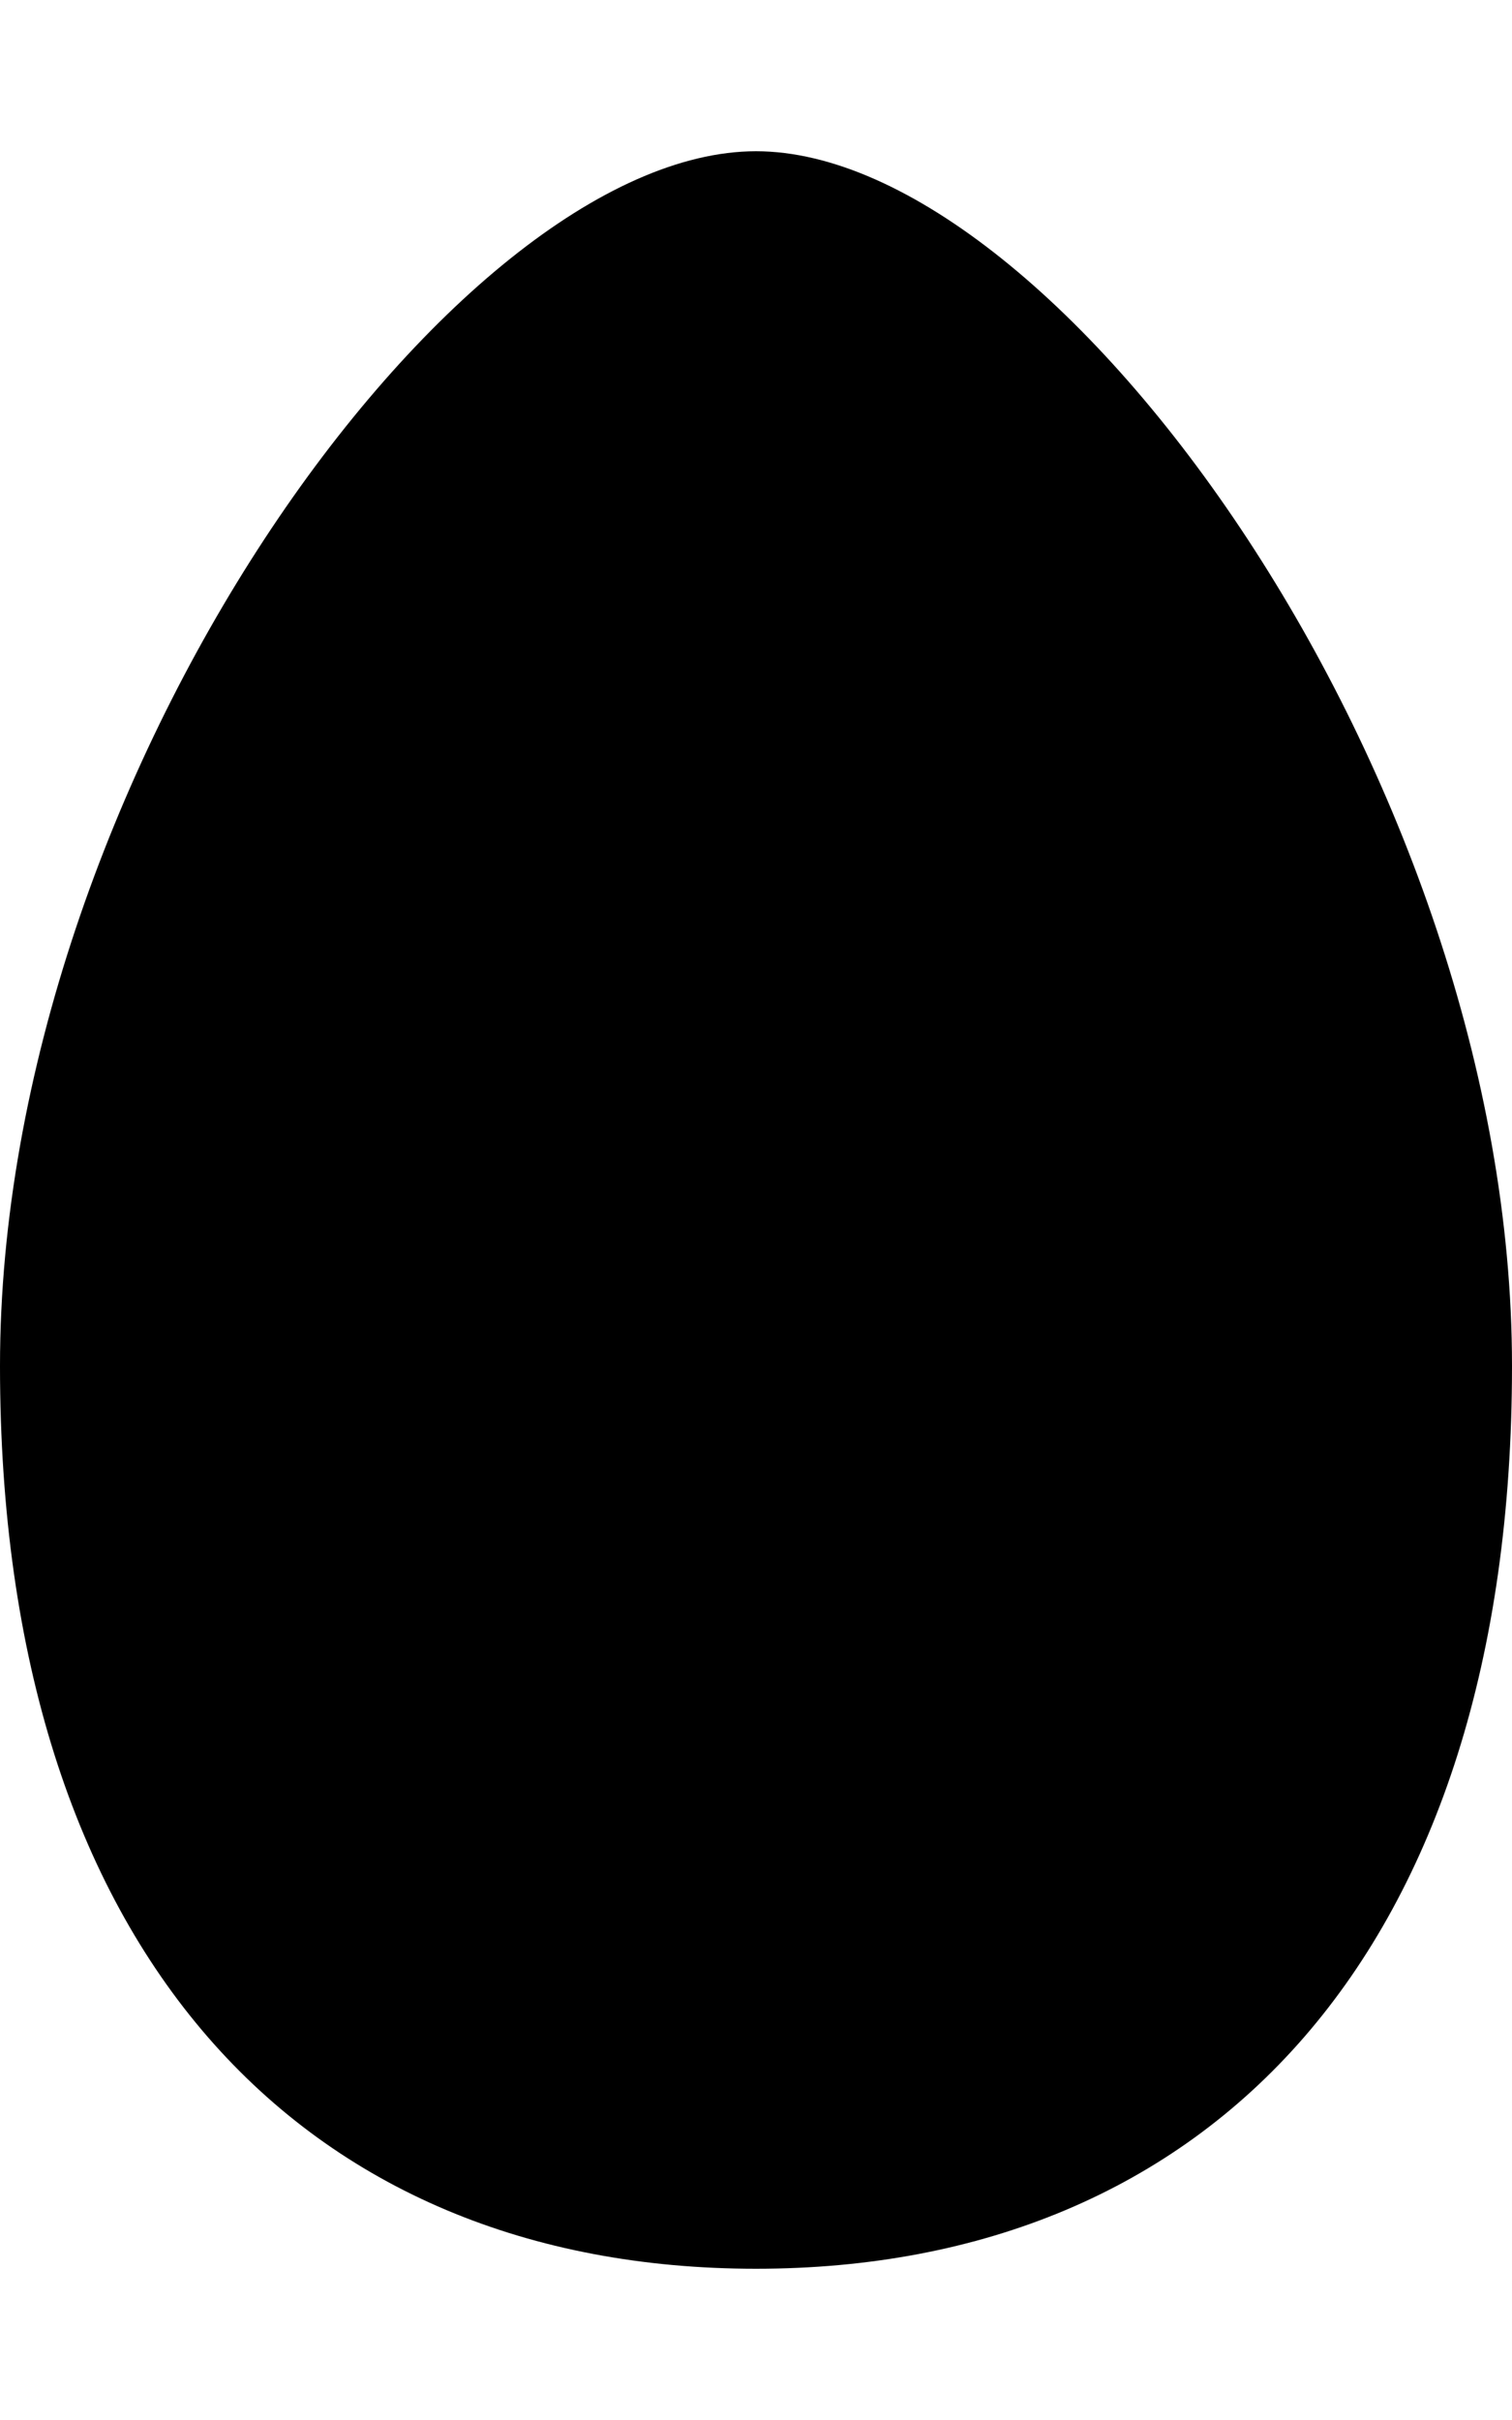
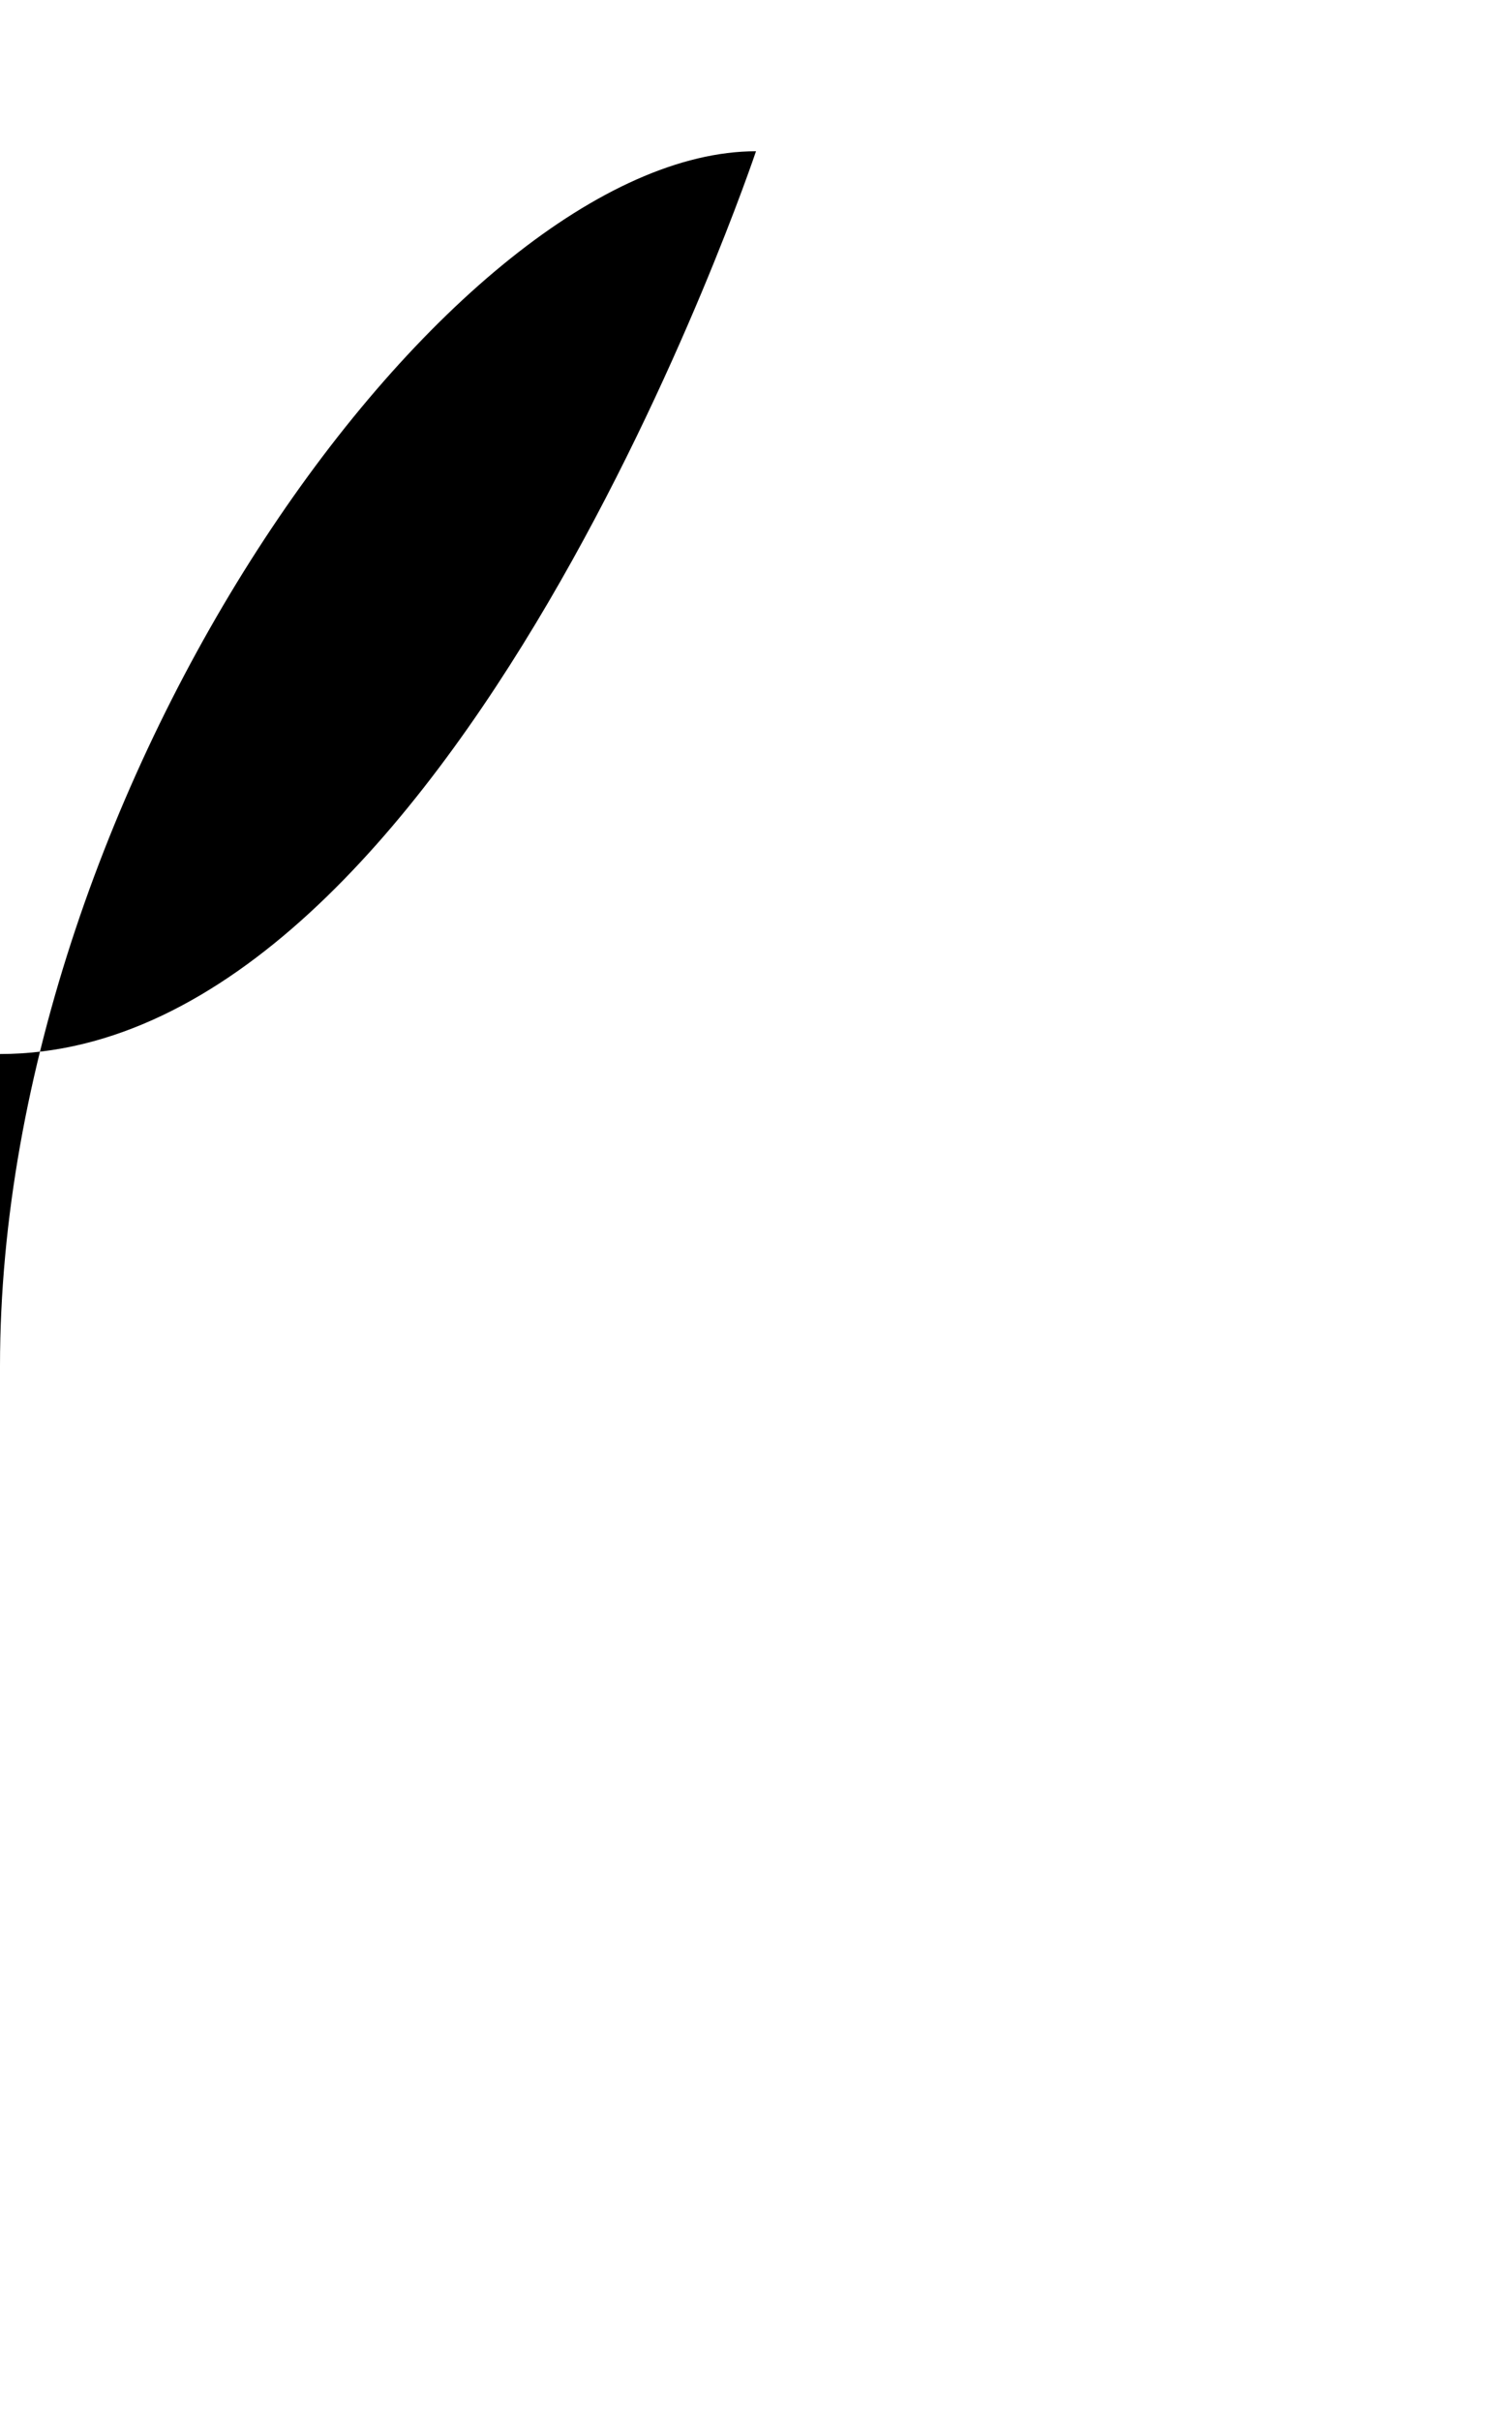
<svg xmlns="http://www.w3.org/2000/svg" version="1.1" id="egg" viewBox="0 0 320 512">
-   <path d="M160 32c64 0 160 133 160 257s-64 191-160 191S0 413 0 289 96 32 160 32z" />
+   <path d="M160 32s-64 191-160 191S0 413 0 289 96 32 160 32z" />
</svg>